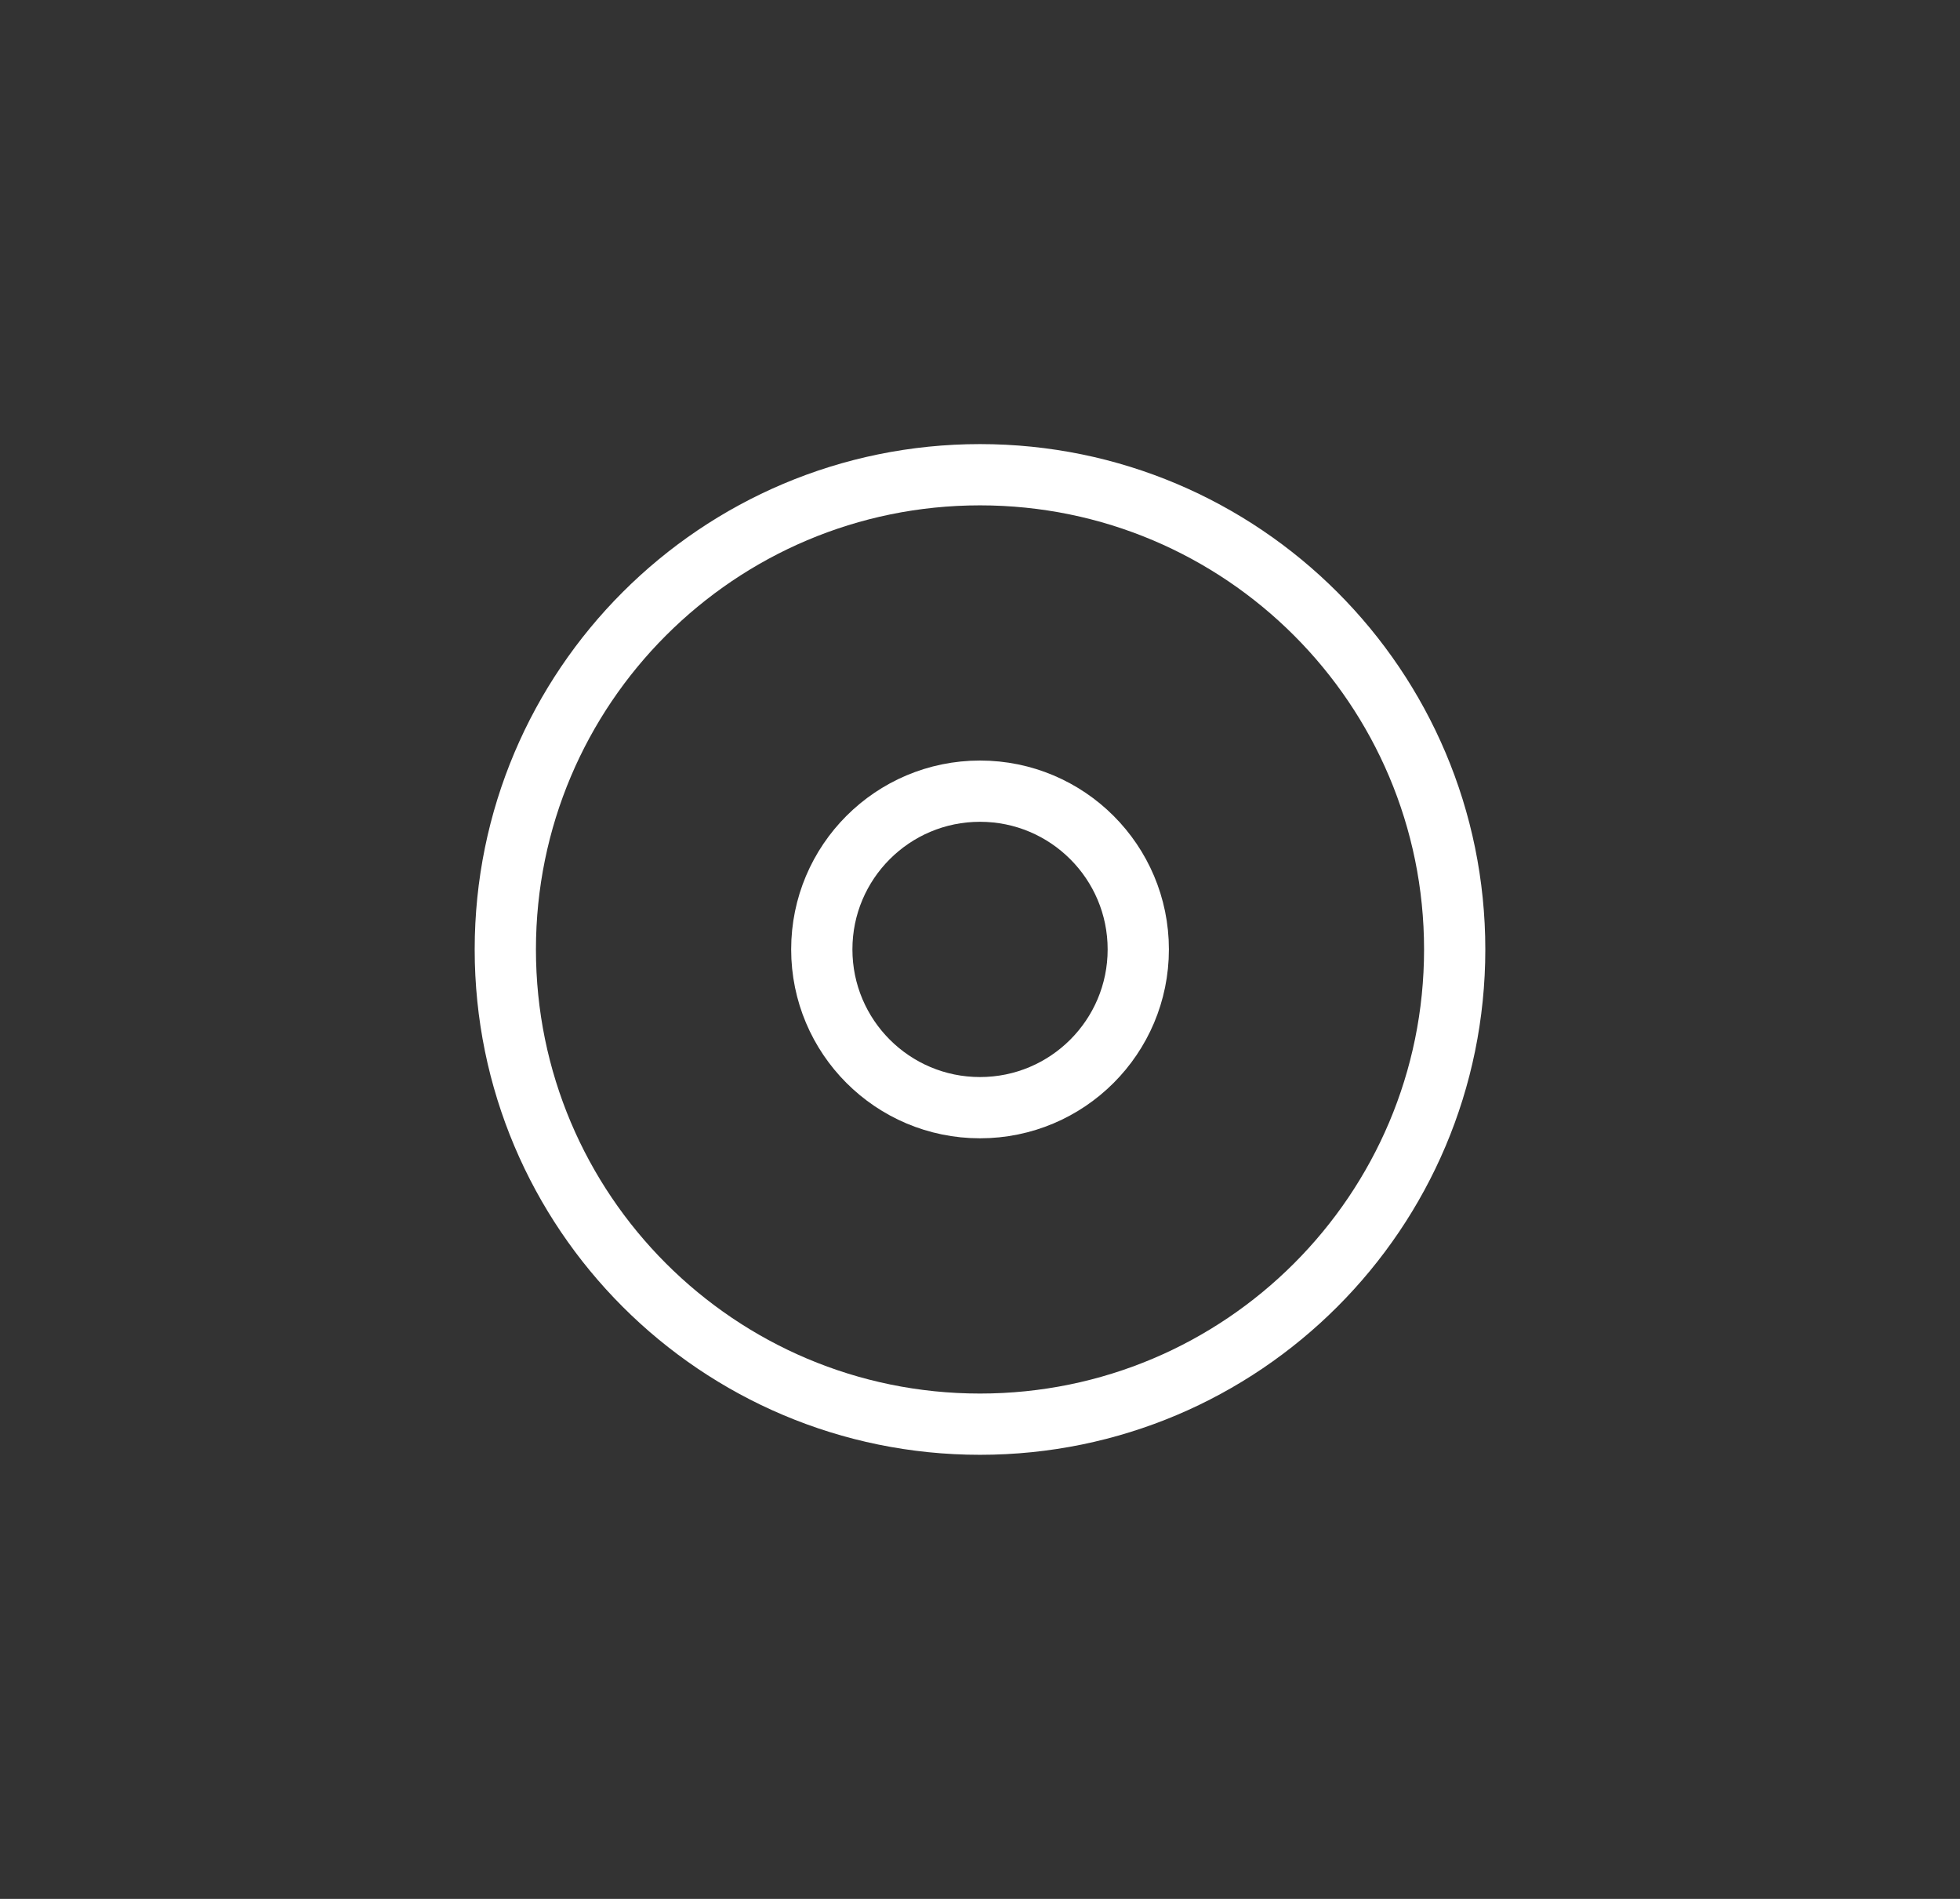
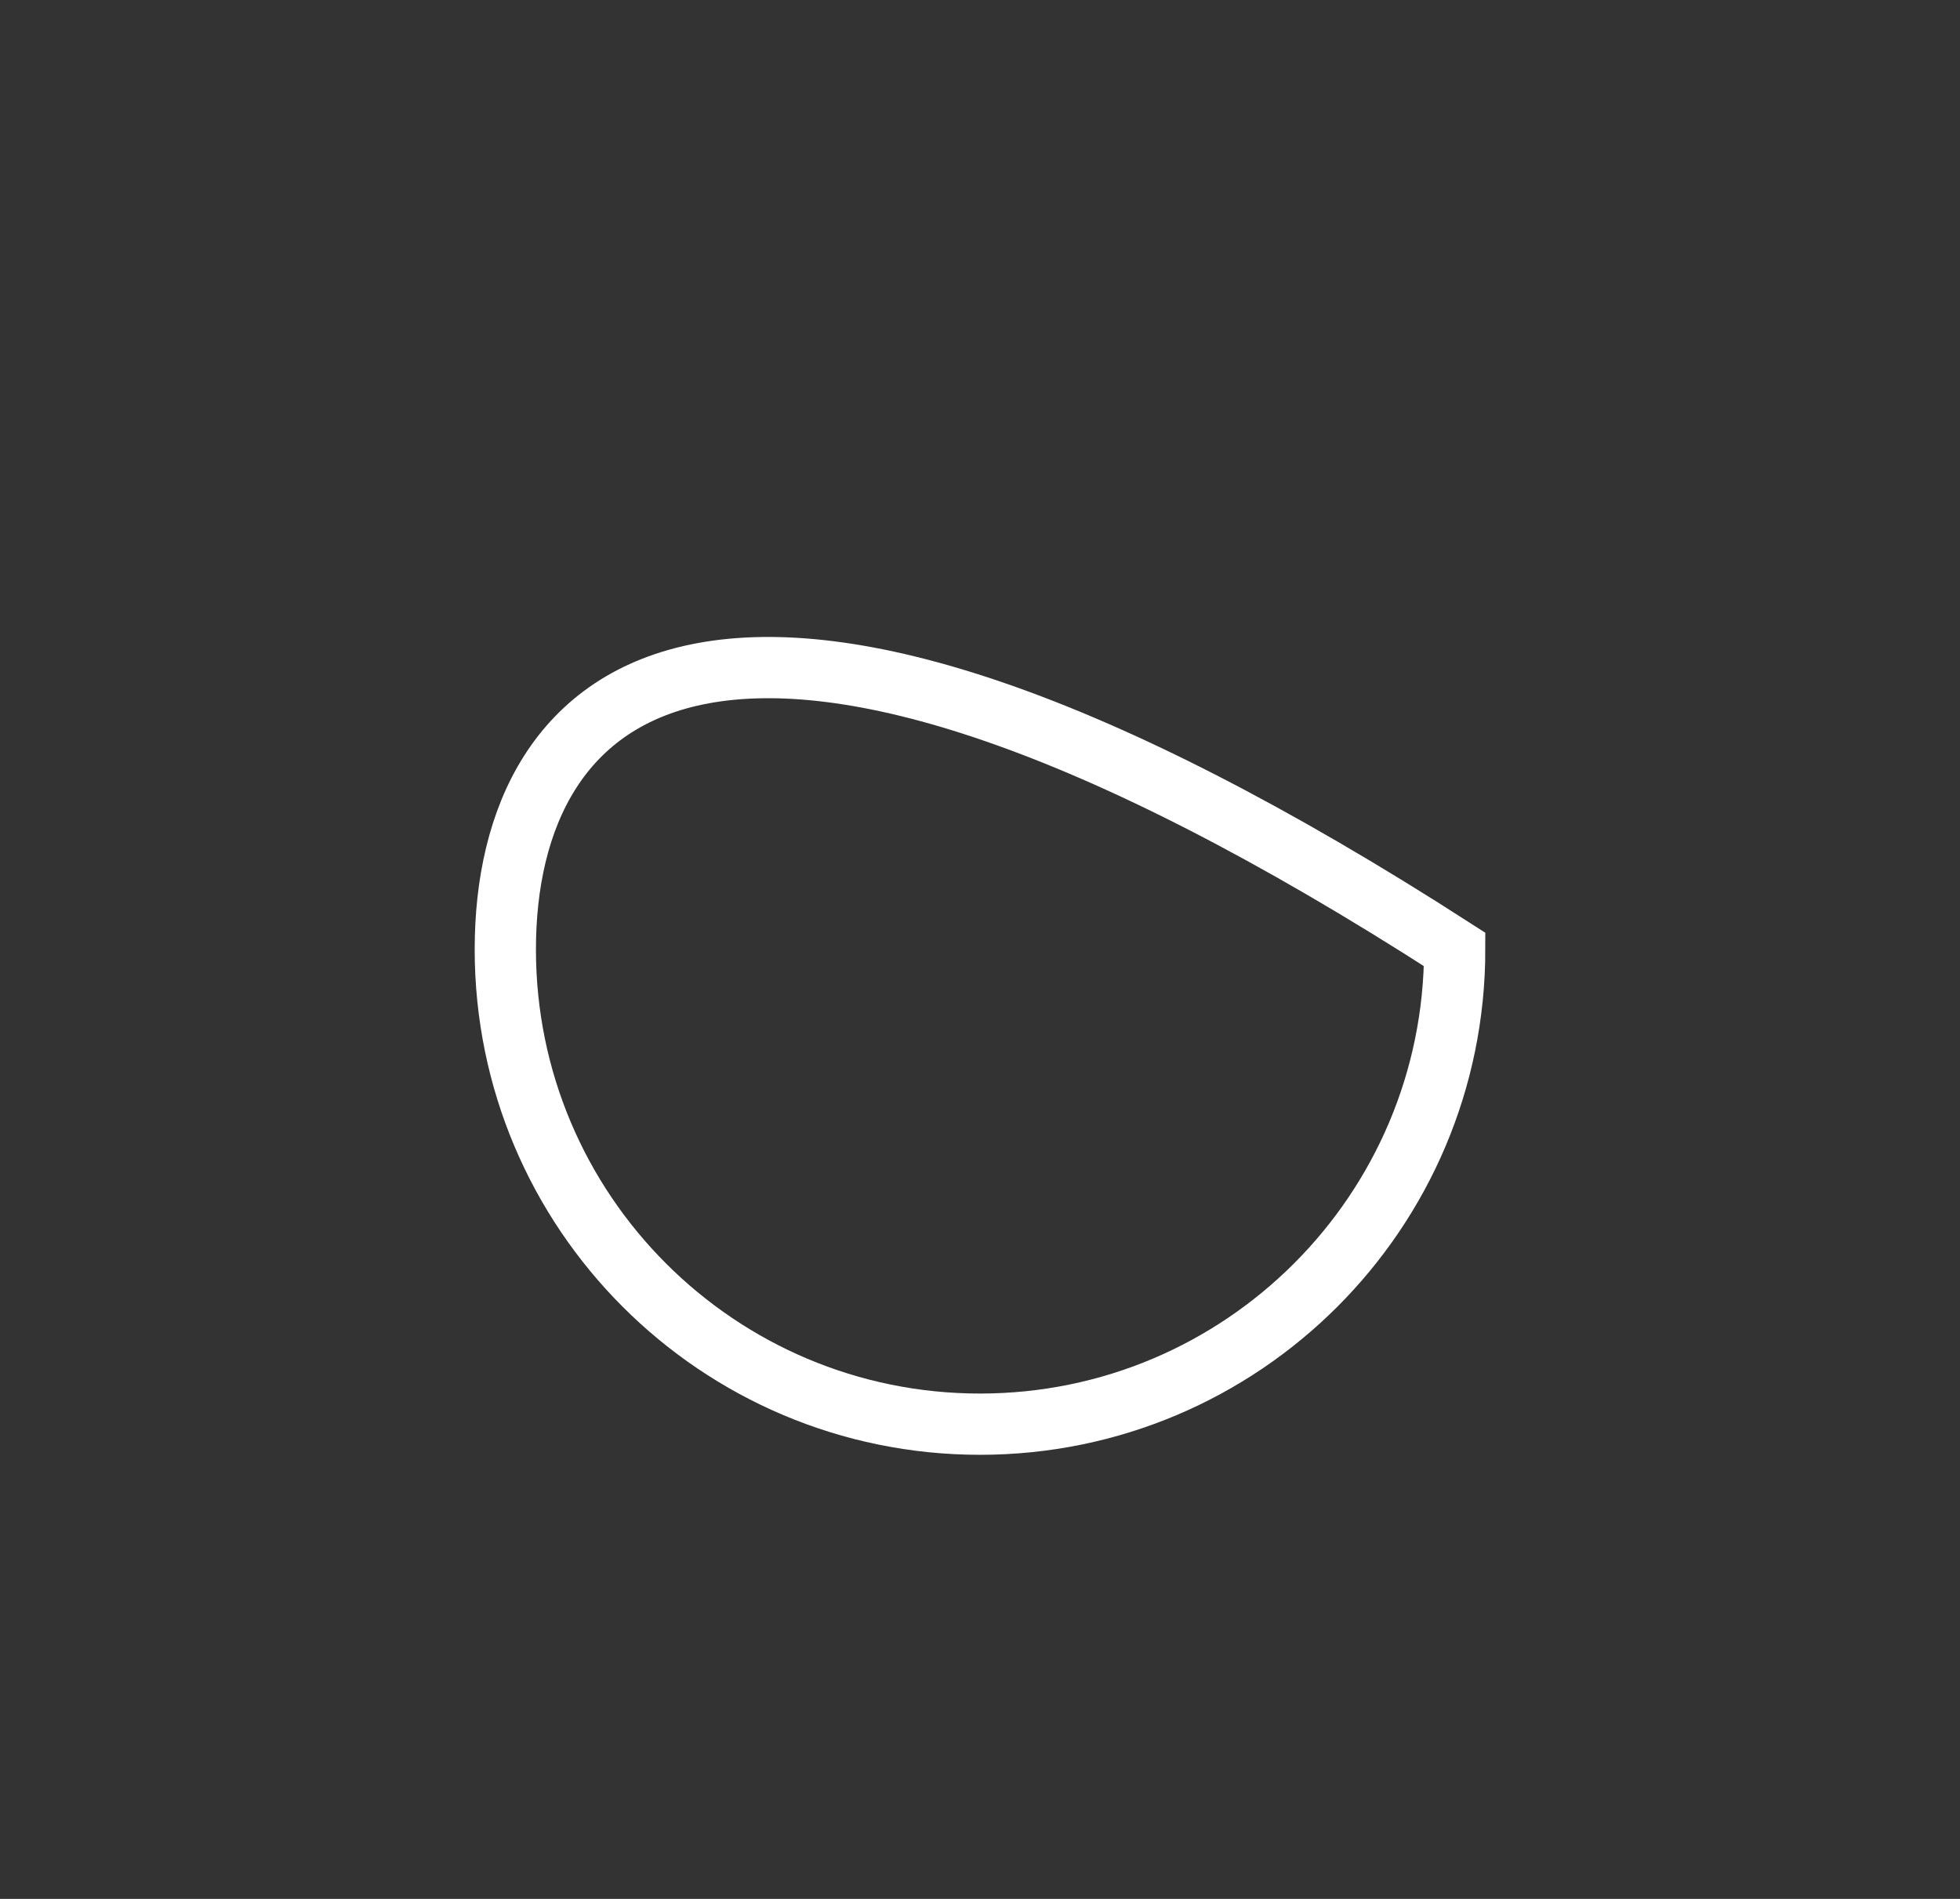
<svg xmlns="http://www.w3.org/2000/svg" width="32" height="31" viewBox="0 0 32 31" fill="none">
  <rect x="0" y="0" width="32" height="31" fill="#333333" stroke="none" />
-   <path fill-rule="evenodd" clip-rule="evenodd" d="M16 23.25C20.28 23.25 23.75 19.78 23.75 15.5C23.75 11.22 20.28 7.75 16 7.75C11.72 7.75 8.25 11.22 8.25 15.5C8.25 19.78 11.72 23.25 16 23.25Z" stroke="white" />
-   <path fill-rule="evenodd" clip-rule="evenodd" d="M16 18.083C14.573 18.083 13.417 16.926 13.417 15.499C13.417 14.073 14.573 12.916 16 12.916C17.427 12.916 18.584 14.073 18.584 15.499C18.584 16.926 17.427 18.083 16 18.083Z" stroke="white" />
+   <path fill-rule="evenodd" clip-rule="evenodd" d="M16 23.25C20.28 23.25 23.75 19.78 23.75 15.5C11.72 7.75 8.25 11.22 8.25 15.5C8.25 19.78 11.72 23.25 16 23.25Z" stroke="white" />
</svg>